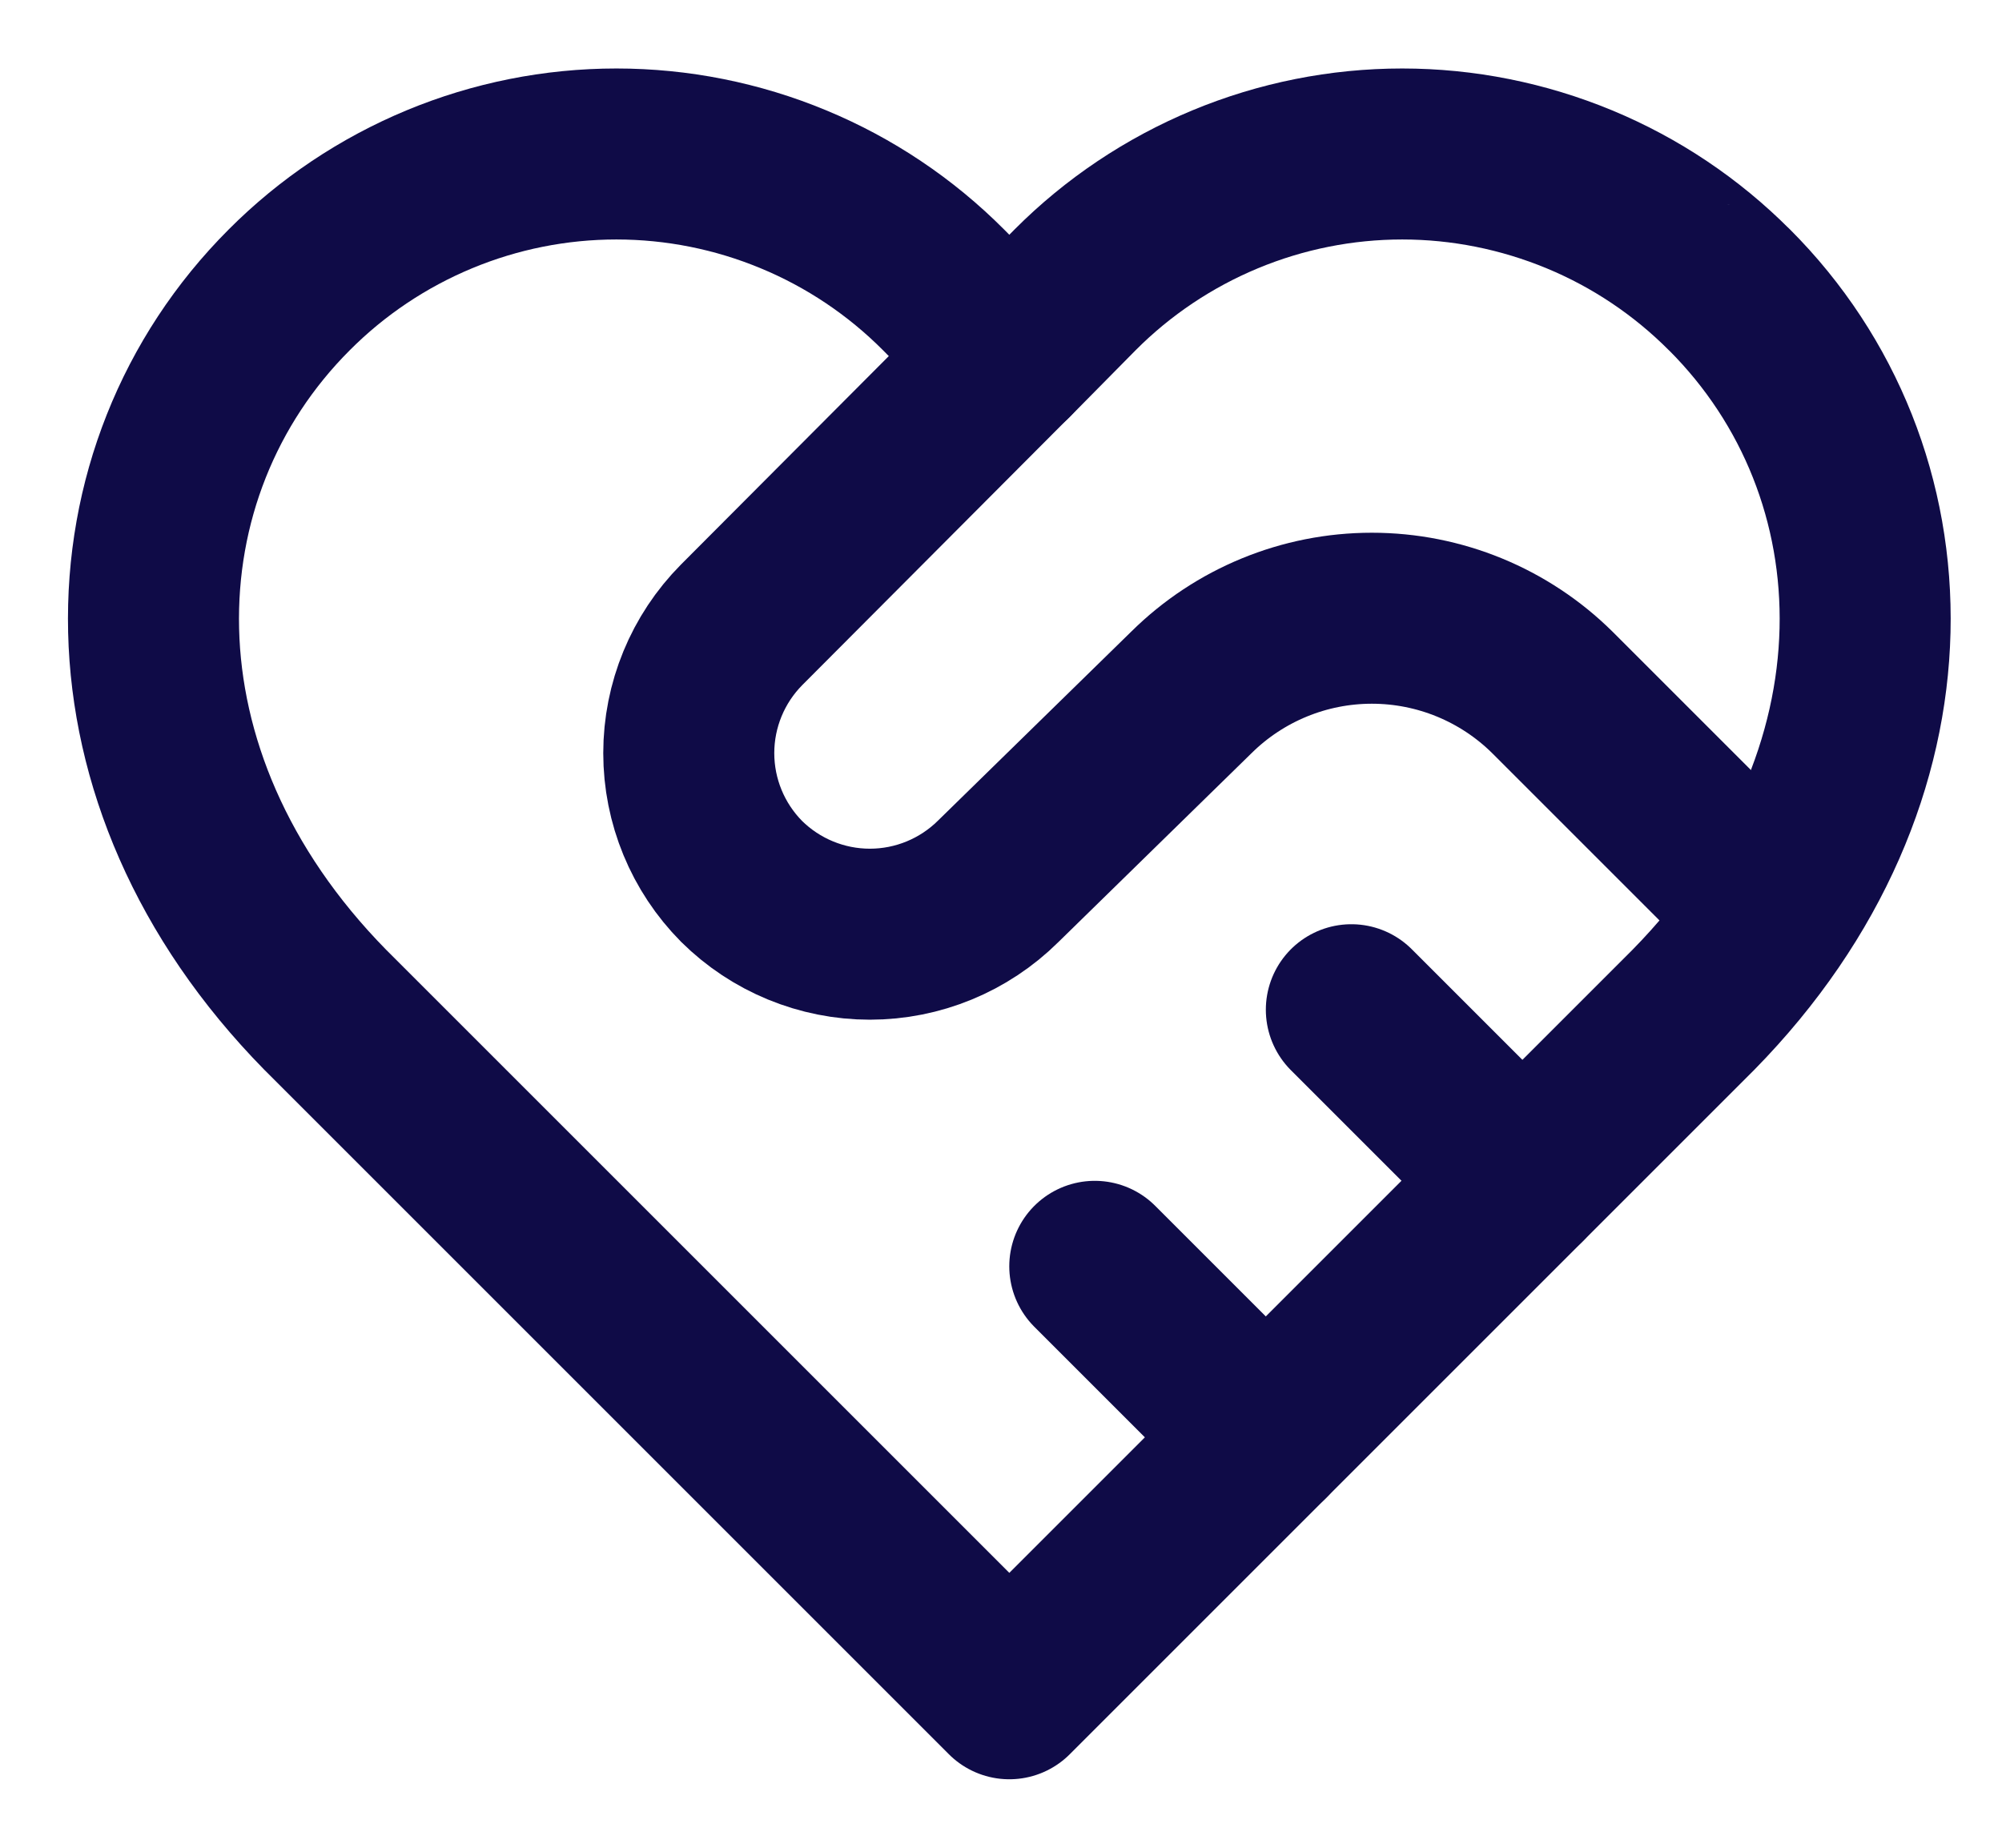
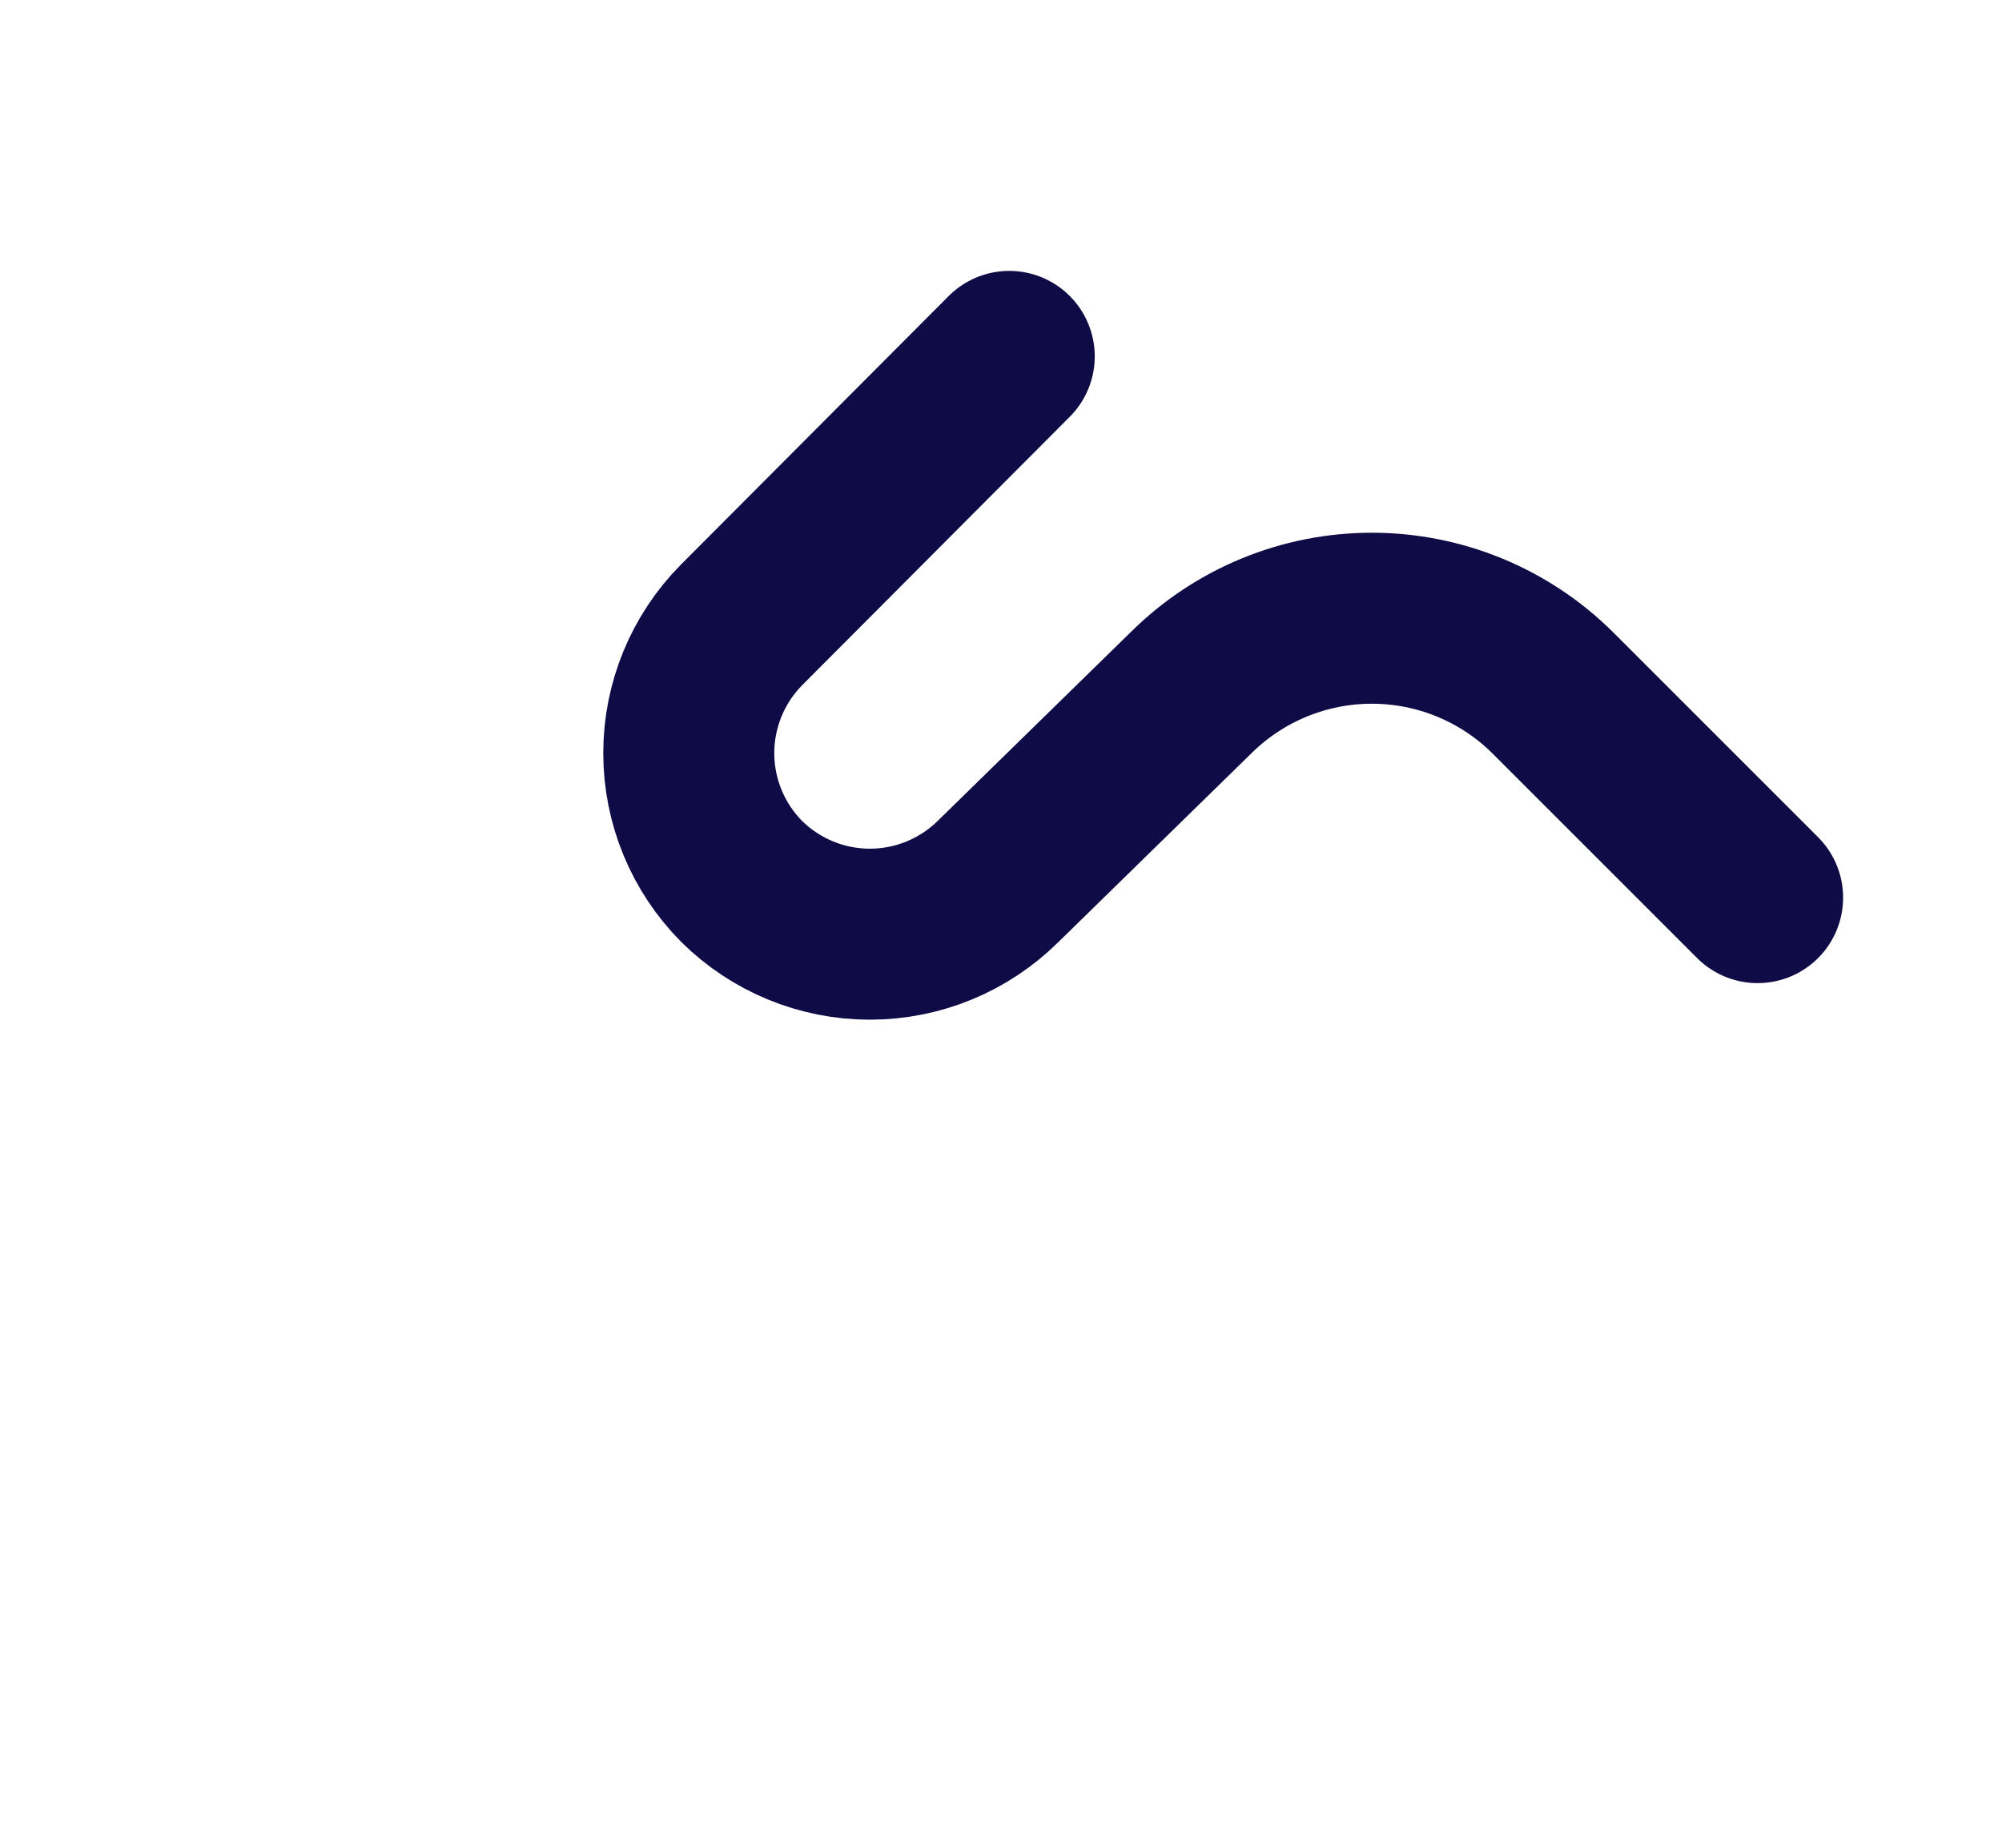
<svg xmlns="http://www.w3.org/2000/svg" fill="none" height="24" viewBox="0 0 26 24" width="26">
  <g stroke="#0f0b47" stroke-linecap="round" stroke-linejoin="round" stroke-width="2.221">
-     <path d="m22.459 3.764c-.557-.559-1.219-1.003-1.948-1.305s-1.511-.459-2.3-.459c-.789 0-1.571.156-2.3.459-.729.303-1.391.746-1.948 1.305l-.855.866-.855-.866c-.557-.559-1.219-1.003-1.948-1.305-.729-.303-1.511-.459-2.3-.459s-1.571.156-2.3.459-1.391.746-1.948 1.305c-2.355 2.355-2.499 6.331.466 9.351l8.885 8.885 8.885-8.885c2.965-3.021 2.821-6.997.467-9.351z" />
    <path d="m13.107 4.629-3.476 3.487c-.439.443-.686 1.042-.686 1.666 0 .624.247 1.223.686 1.666.443.439 1.042.686 1.666.686.624 0 1.223-.247 1.666-.686l2.51-2.455c.624-.617 1.466-.963 2.343-.963.878 0 1.72.346 2.344.963l2.666 2.666" />
-     <path d="m19.771 15.336-2.221-2.221" />
-     <path d="m16.439 18.669-2.221-2.221" />
  </g>
</svg>